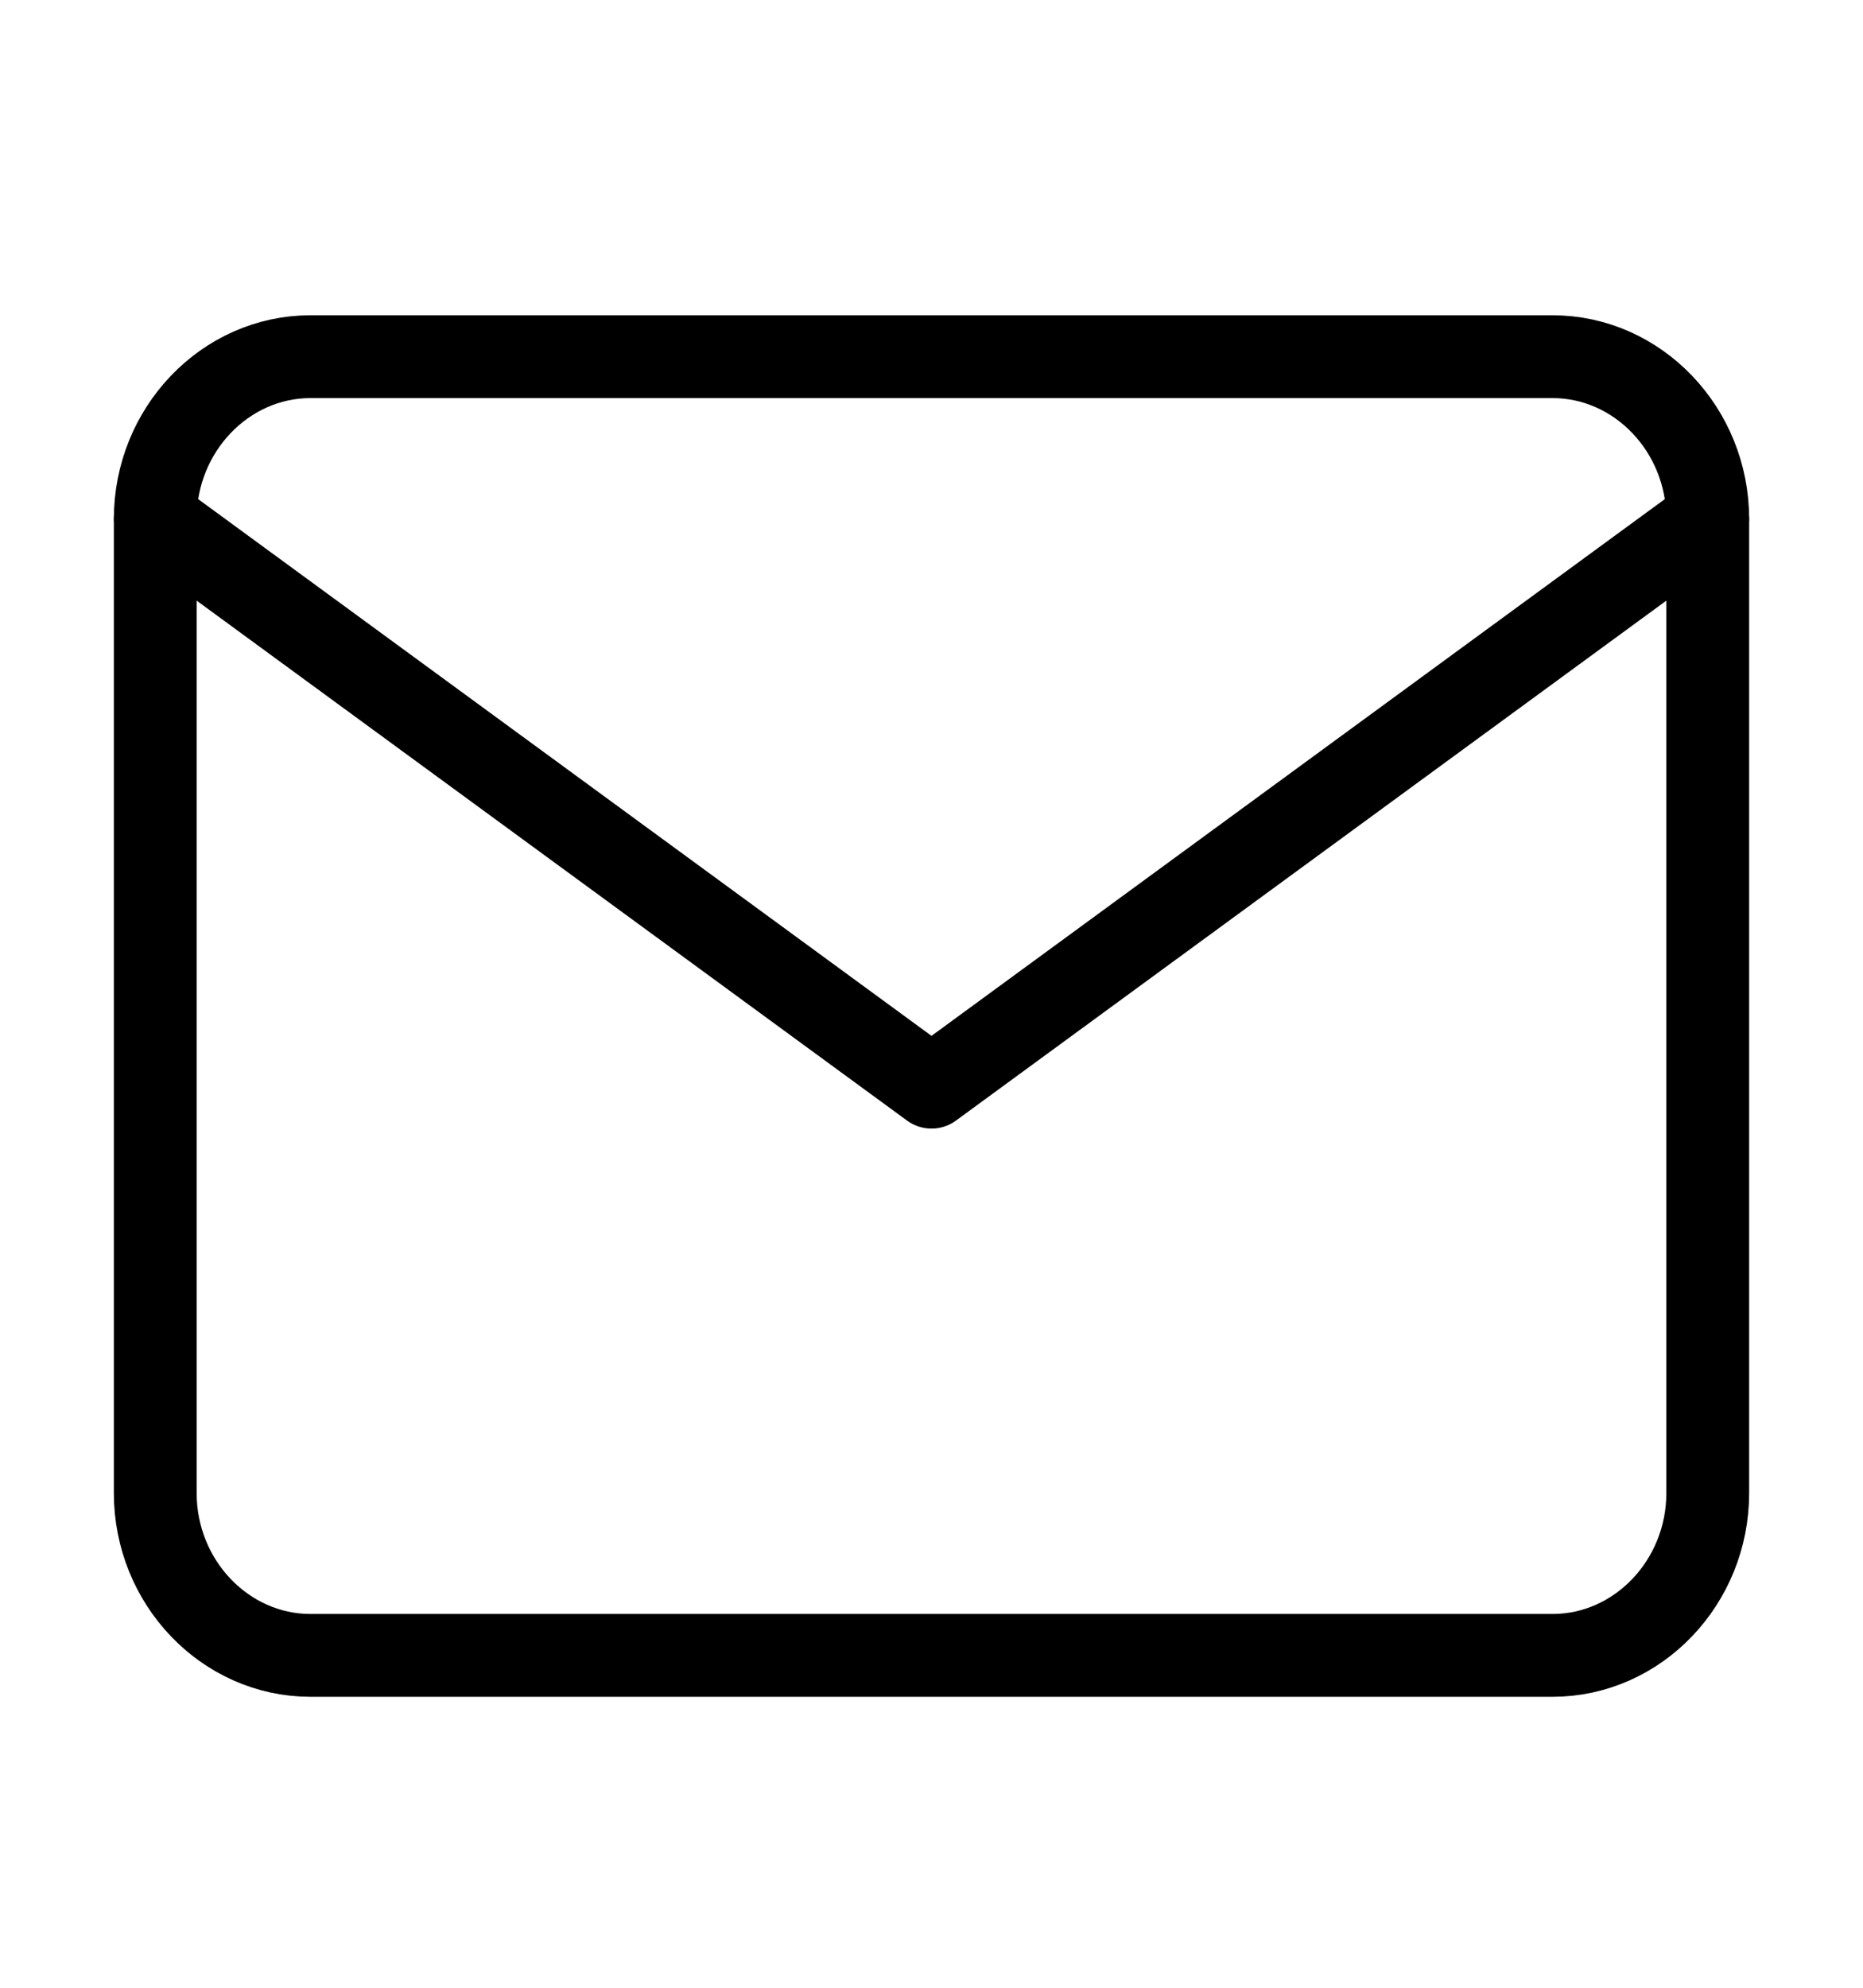
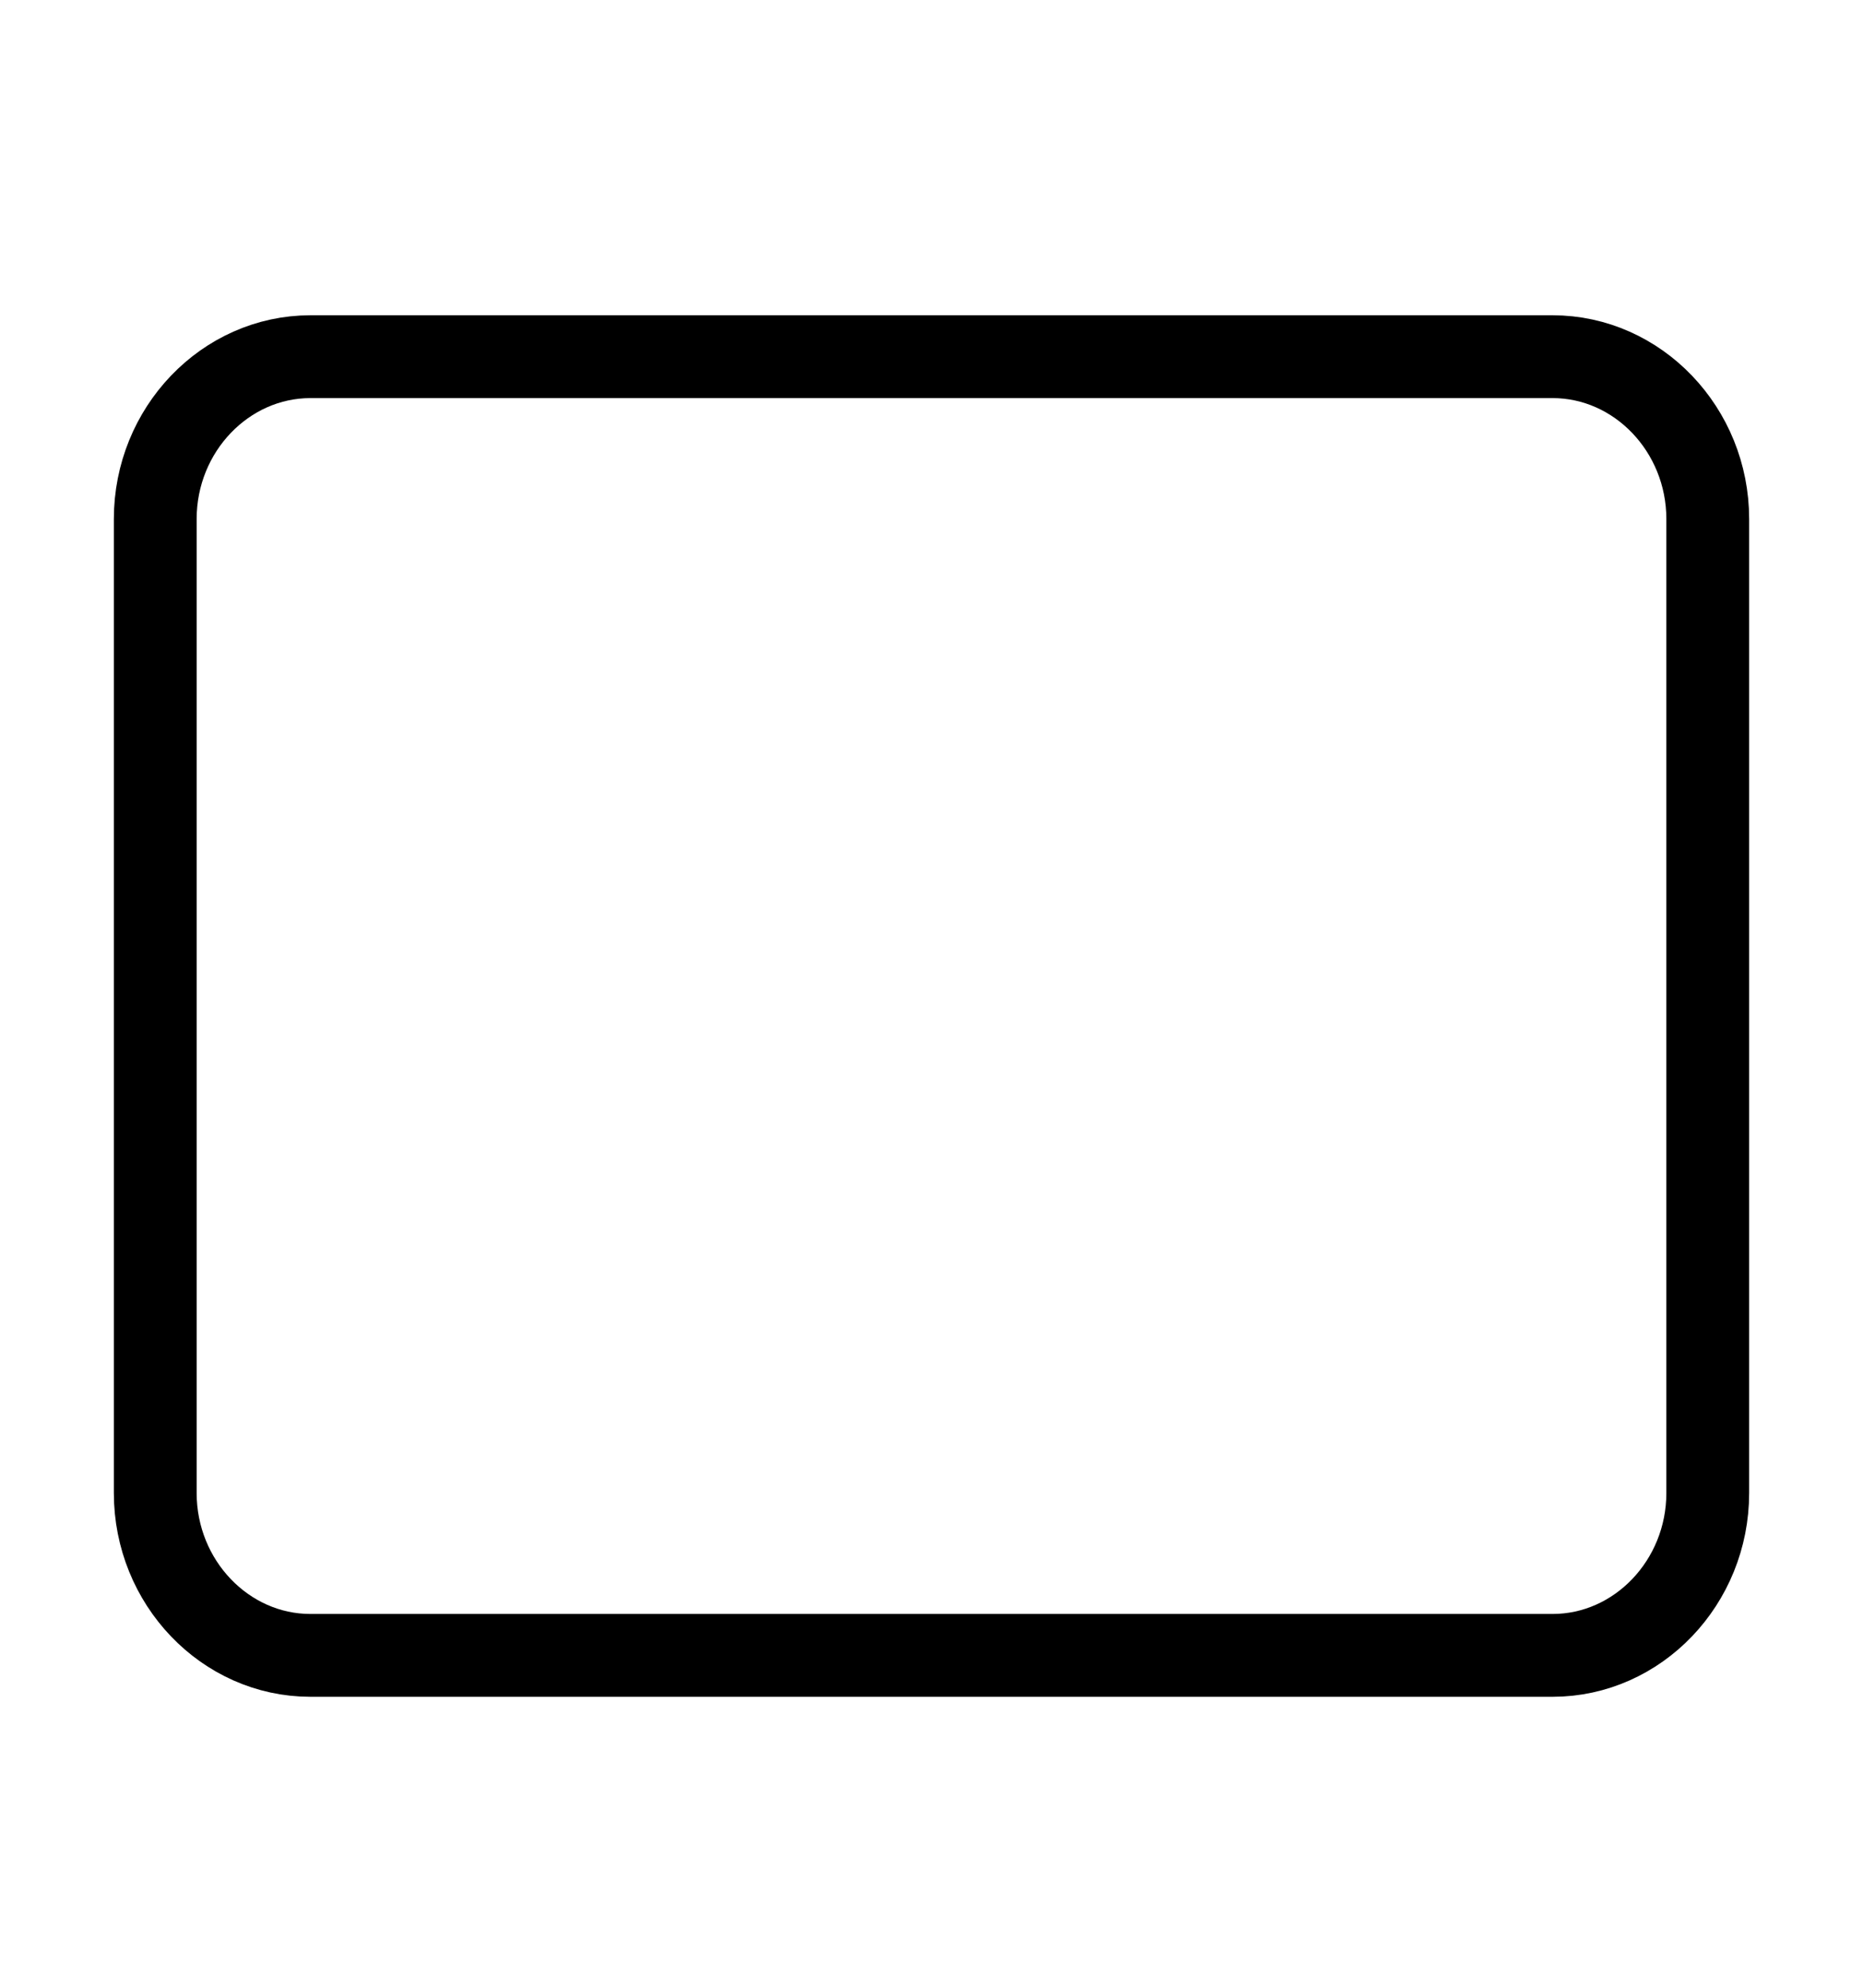
<svg xmlns="http://www.w3.org/2000/svg" width="45" height="48" viewBox="0 0 45 48" fill="none">
  <path d="M7.5 8.613H37.5C39.562 8.613 41.25 10.377 41.25 12.533V36.053C41.25 38.21 39.562 39.974 37.5 39.974H7.5C5.438 39.974 3.75 38.21 3.75 36.053V12.533C3.75 10.377 5.438 8.613 7.5 8.613Z" stroke="black" stroke-width="2" stroke-linecap="round" stroke-linejoin="round" />
-   <path d="M41.25 12.533L22.5 26.253L3.75 12.533" stroke="black" stroke-width="2" stroke-linecap="round" stroke-linejoin="round" />
</svg>